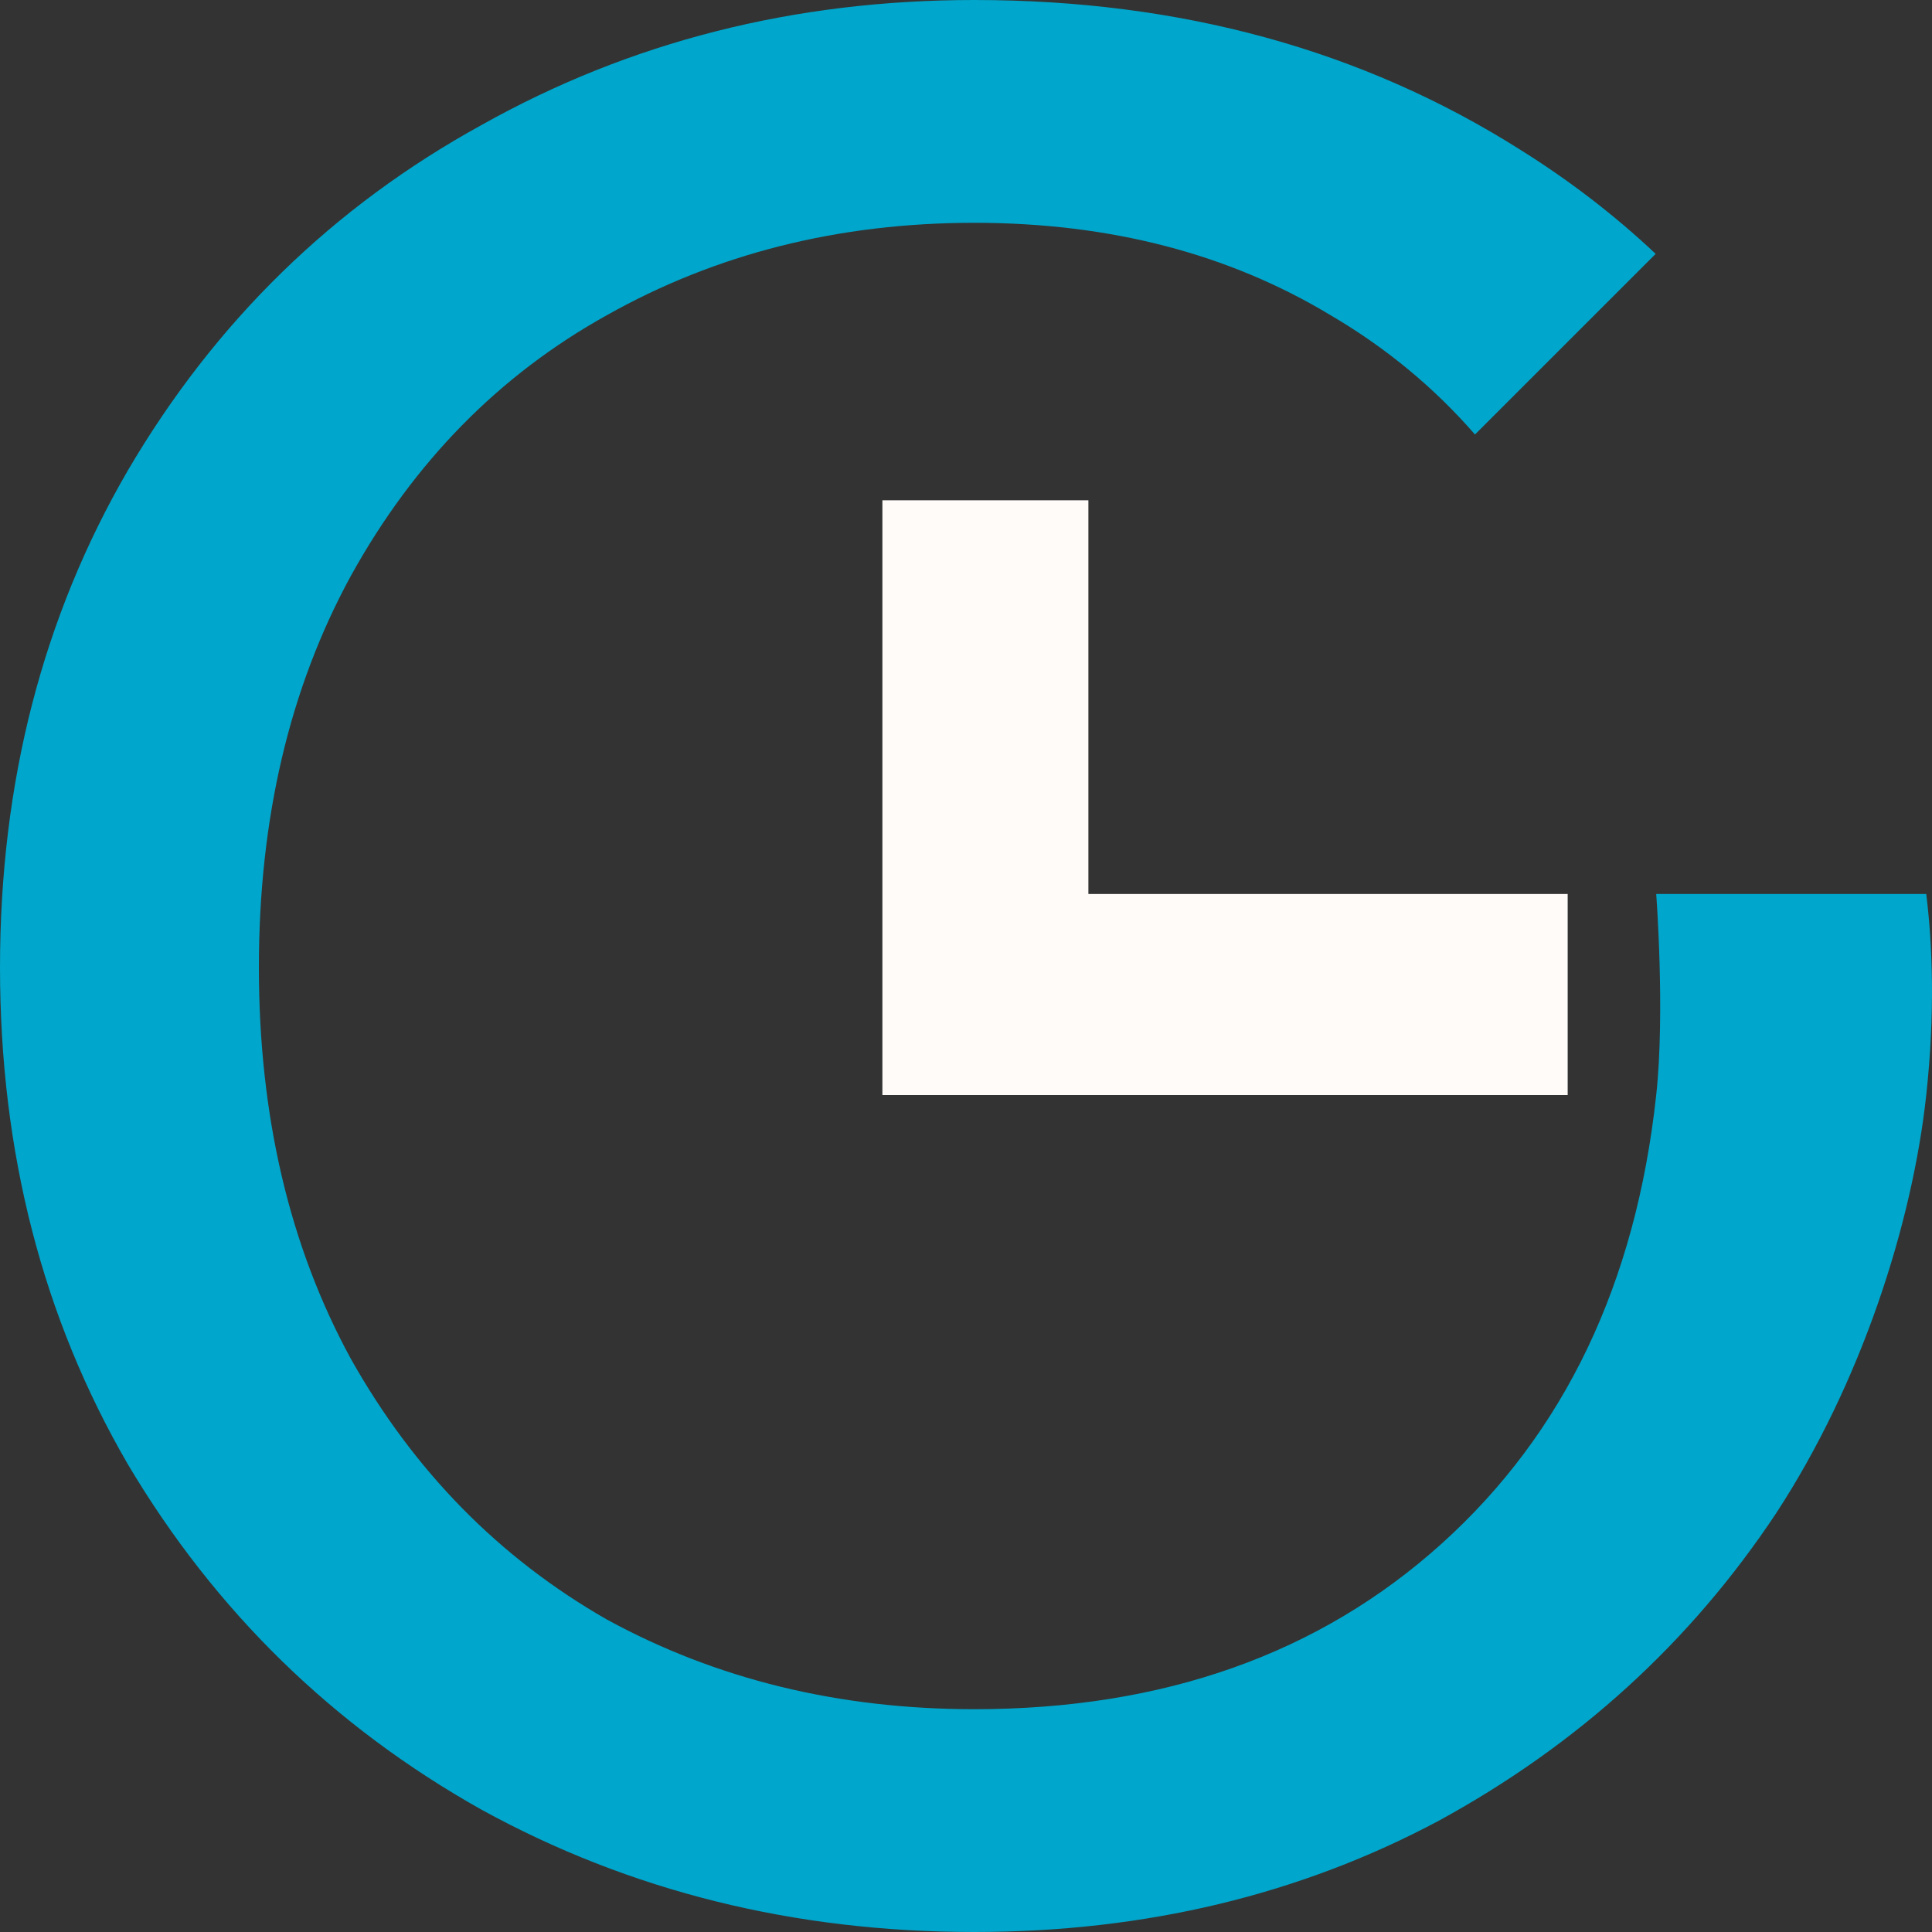
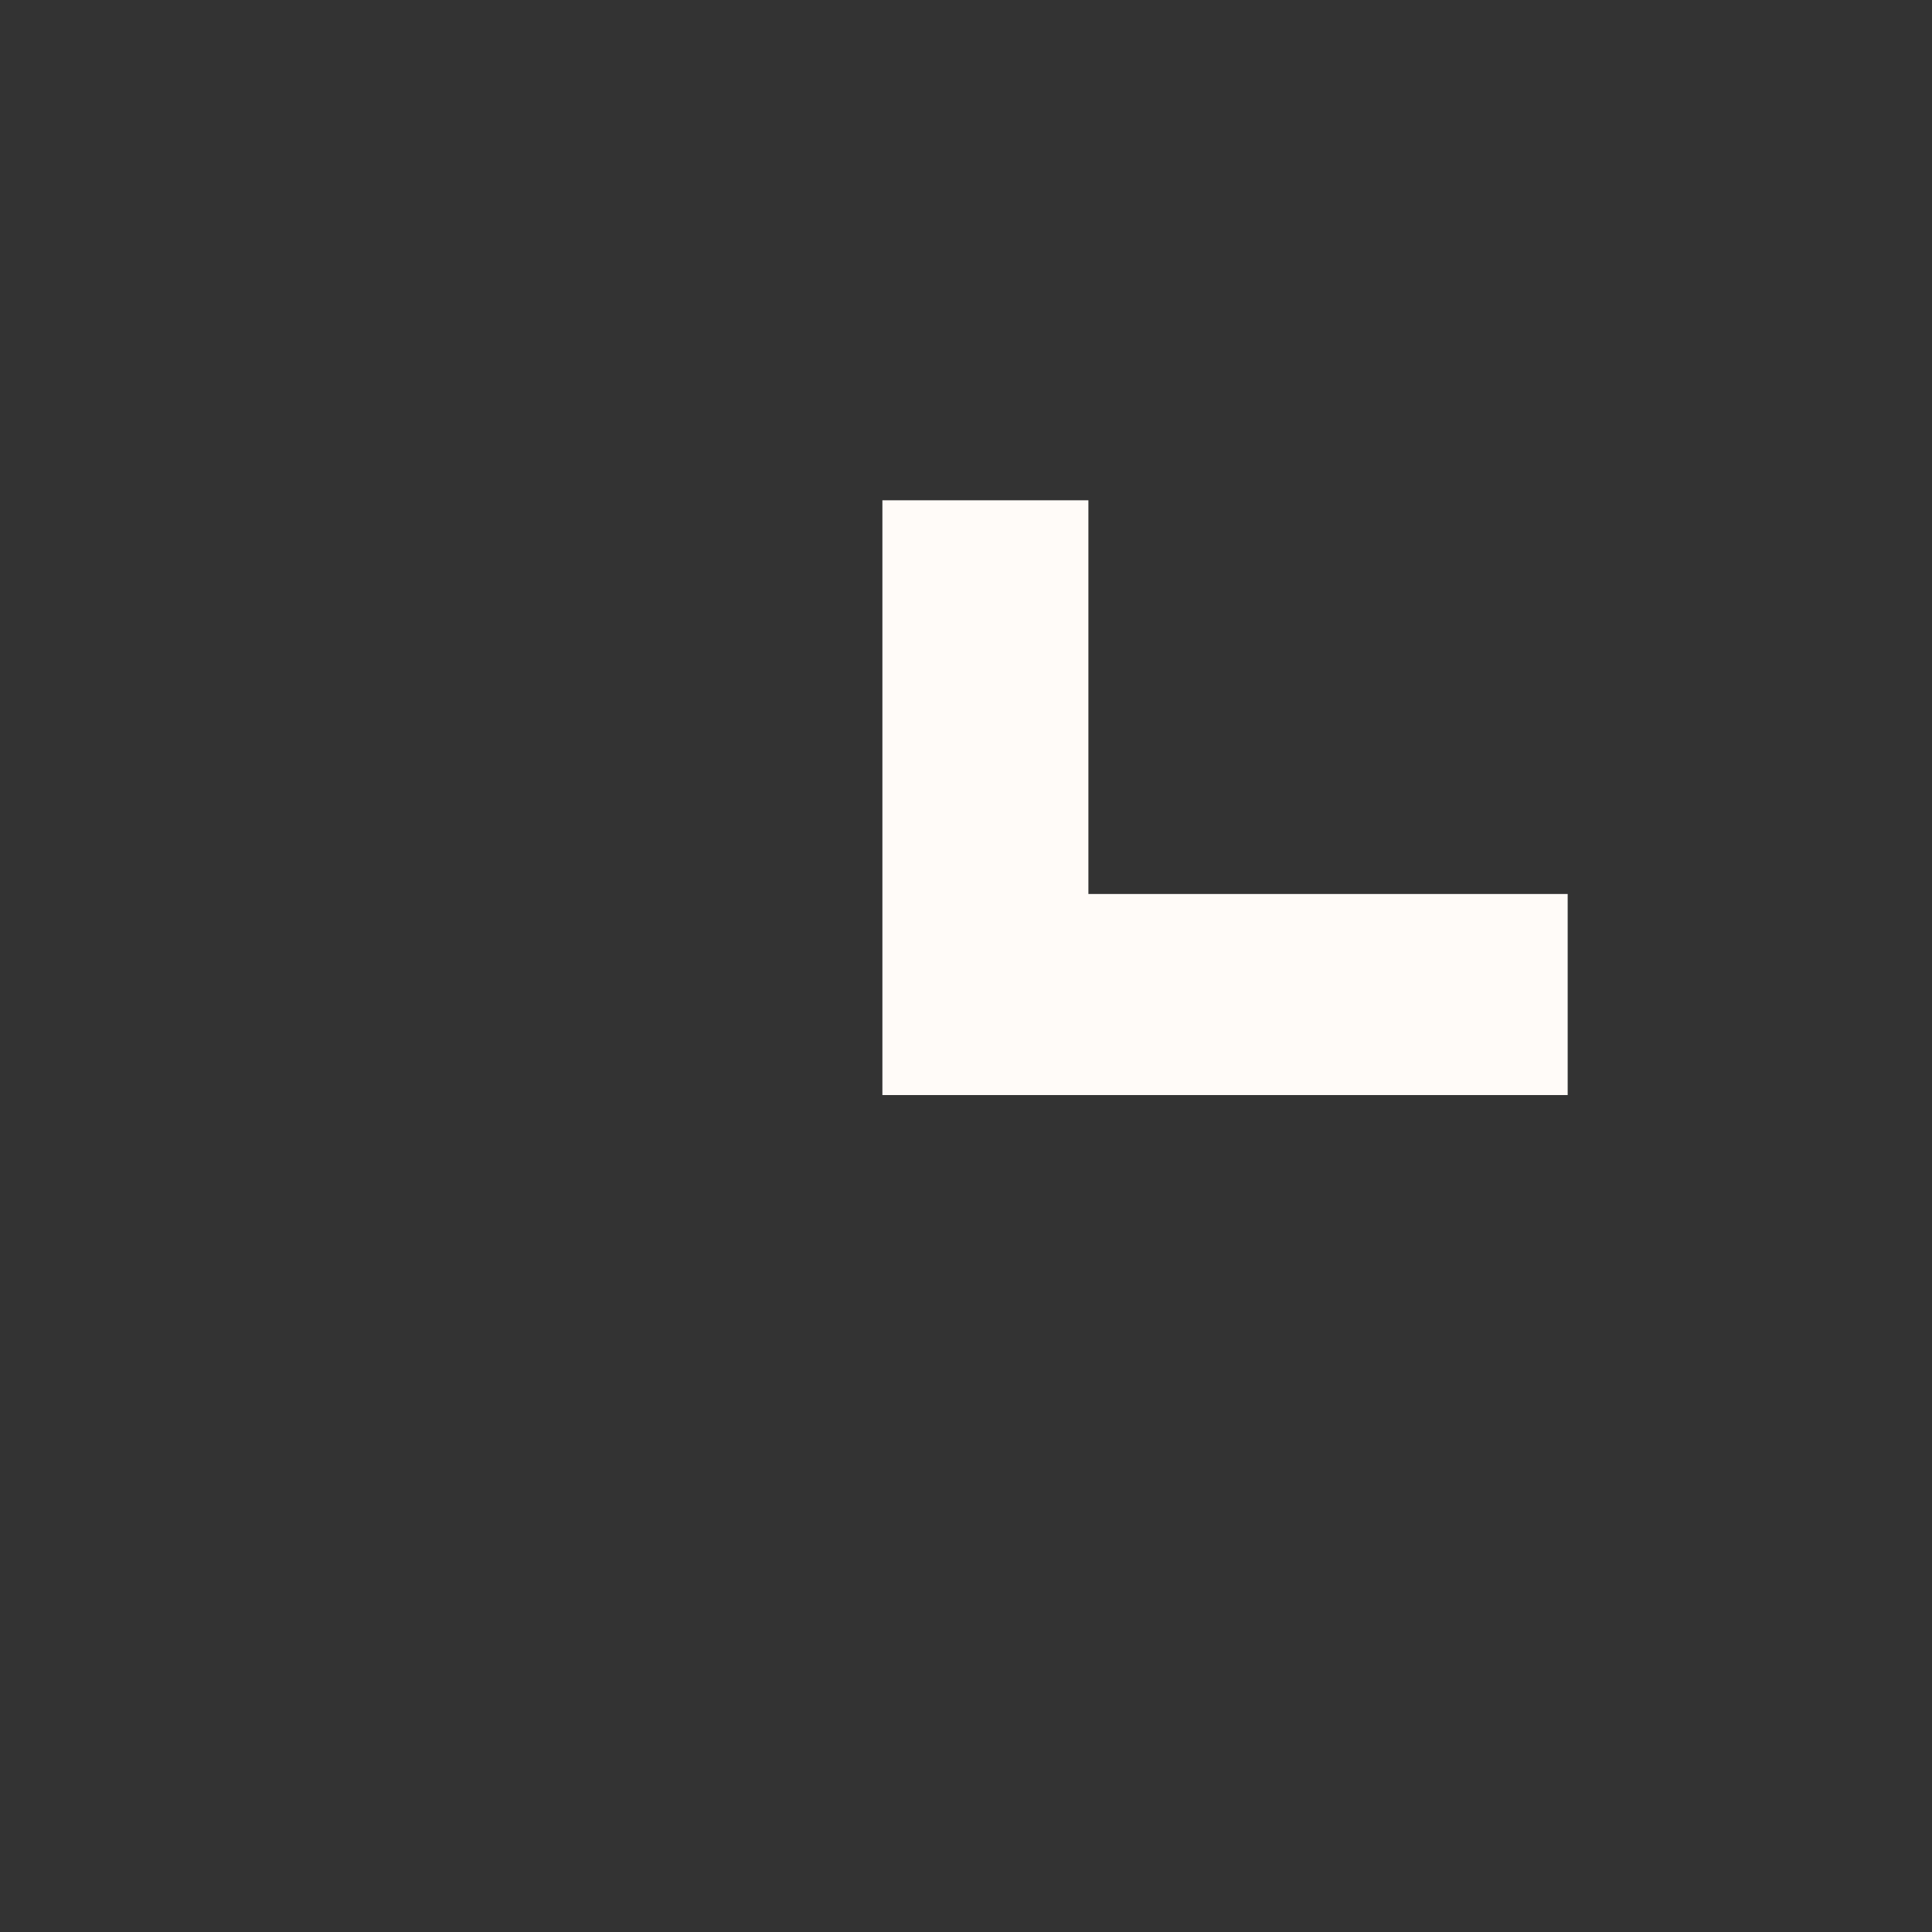
<svg xmlns="http://www.w3.org/2000/svg" width="40" height="40" viewBox="0 0 40 40" fill="none">
  <rect x="0" y="0" width="40" height="40" fill="#333333" stroke="none" />
  <path d="M18.269 22.672V18.509V10.358H22.534V18.509H32.457V22.672H22.534H18.269Z" fill="#FFFBF8" />
-   <path d="M27.548 6.526C25.434 5.251 22.976 4.613 20.171 4.613C17.366 4.613 14.83 5.251 12.564 6.526C10.335 7.764 8.568 9.564 7.262 11.927C5.994 14.252 5.36 16.953 5.36 20.028C5.36 23.104 5.994 25.804 7.262 28.129C8.568 30.455 10.335 32.255 12.564 33.53C14.83 34.768 17.366 35.387 20.171 35.387C24.09 35.387 27.317 34.243 29.853 31.955C32.389 29.667 33.868 26.573 34.29 22.672C34.476 20.963 34.29 18.509 34.29 18.509H39.881C40.011 19.567 40.066 20.963 39.881 22.672C39.592 25.335 38.536 28.636 36.769 31.336C35.001 33.999 32.677 36.118 29.795 37.693C26.914 39.231 23.706 40 20.171 40C16.444 40 13.044 39.156 9.97 37.468C6.897 35.743 4.457 33.361 2.651 30.323C0.884 27.285 0 23.854 0 20.028C0 16.203 0.884 12.771 2.651 9.733C4.457 6.657 6.897 4.276 9.97 2.588C13.044 0.863 16.444 0 20.171 0C24.436 0 28.201 1.031 31.466 3.094C32.491 3.734 33.428 4.454 34.279 5.256L30.538 8.996C29.688 8.019 28.691 7.196 27.548 6.526Z" fill="#00A6CB" />
</svg>